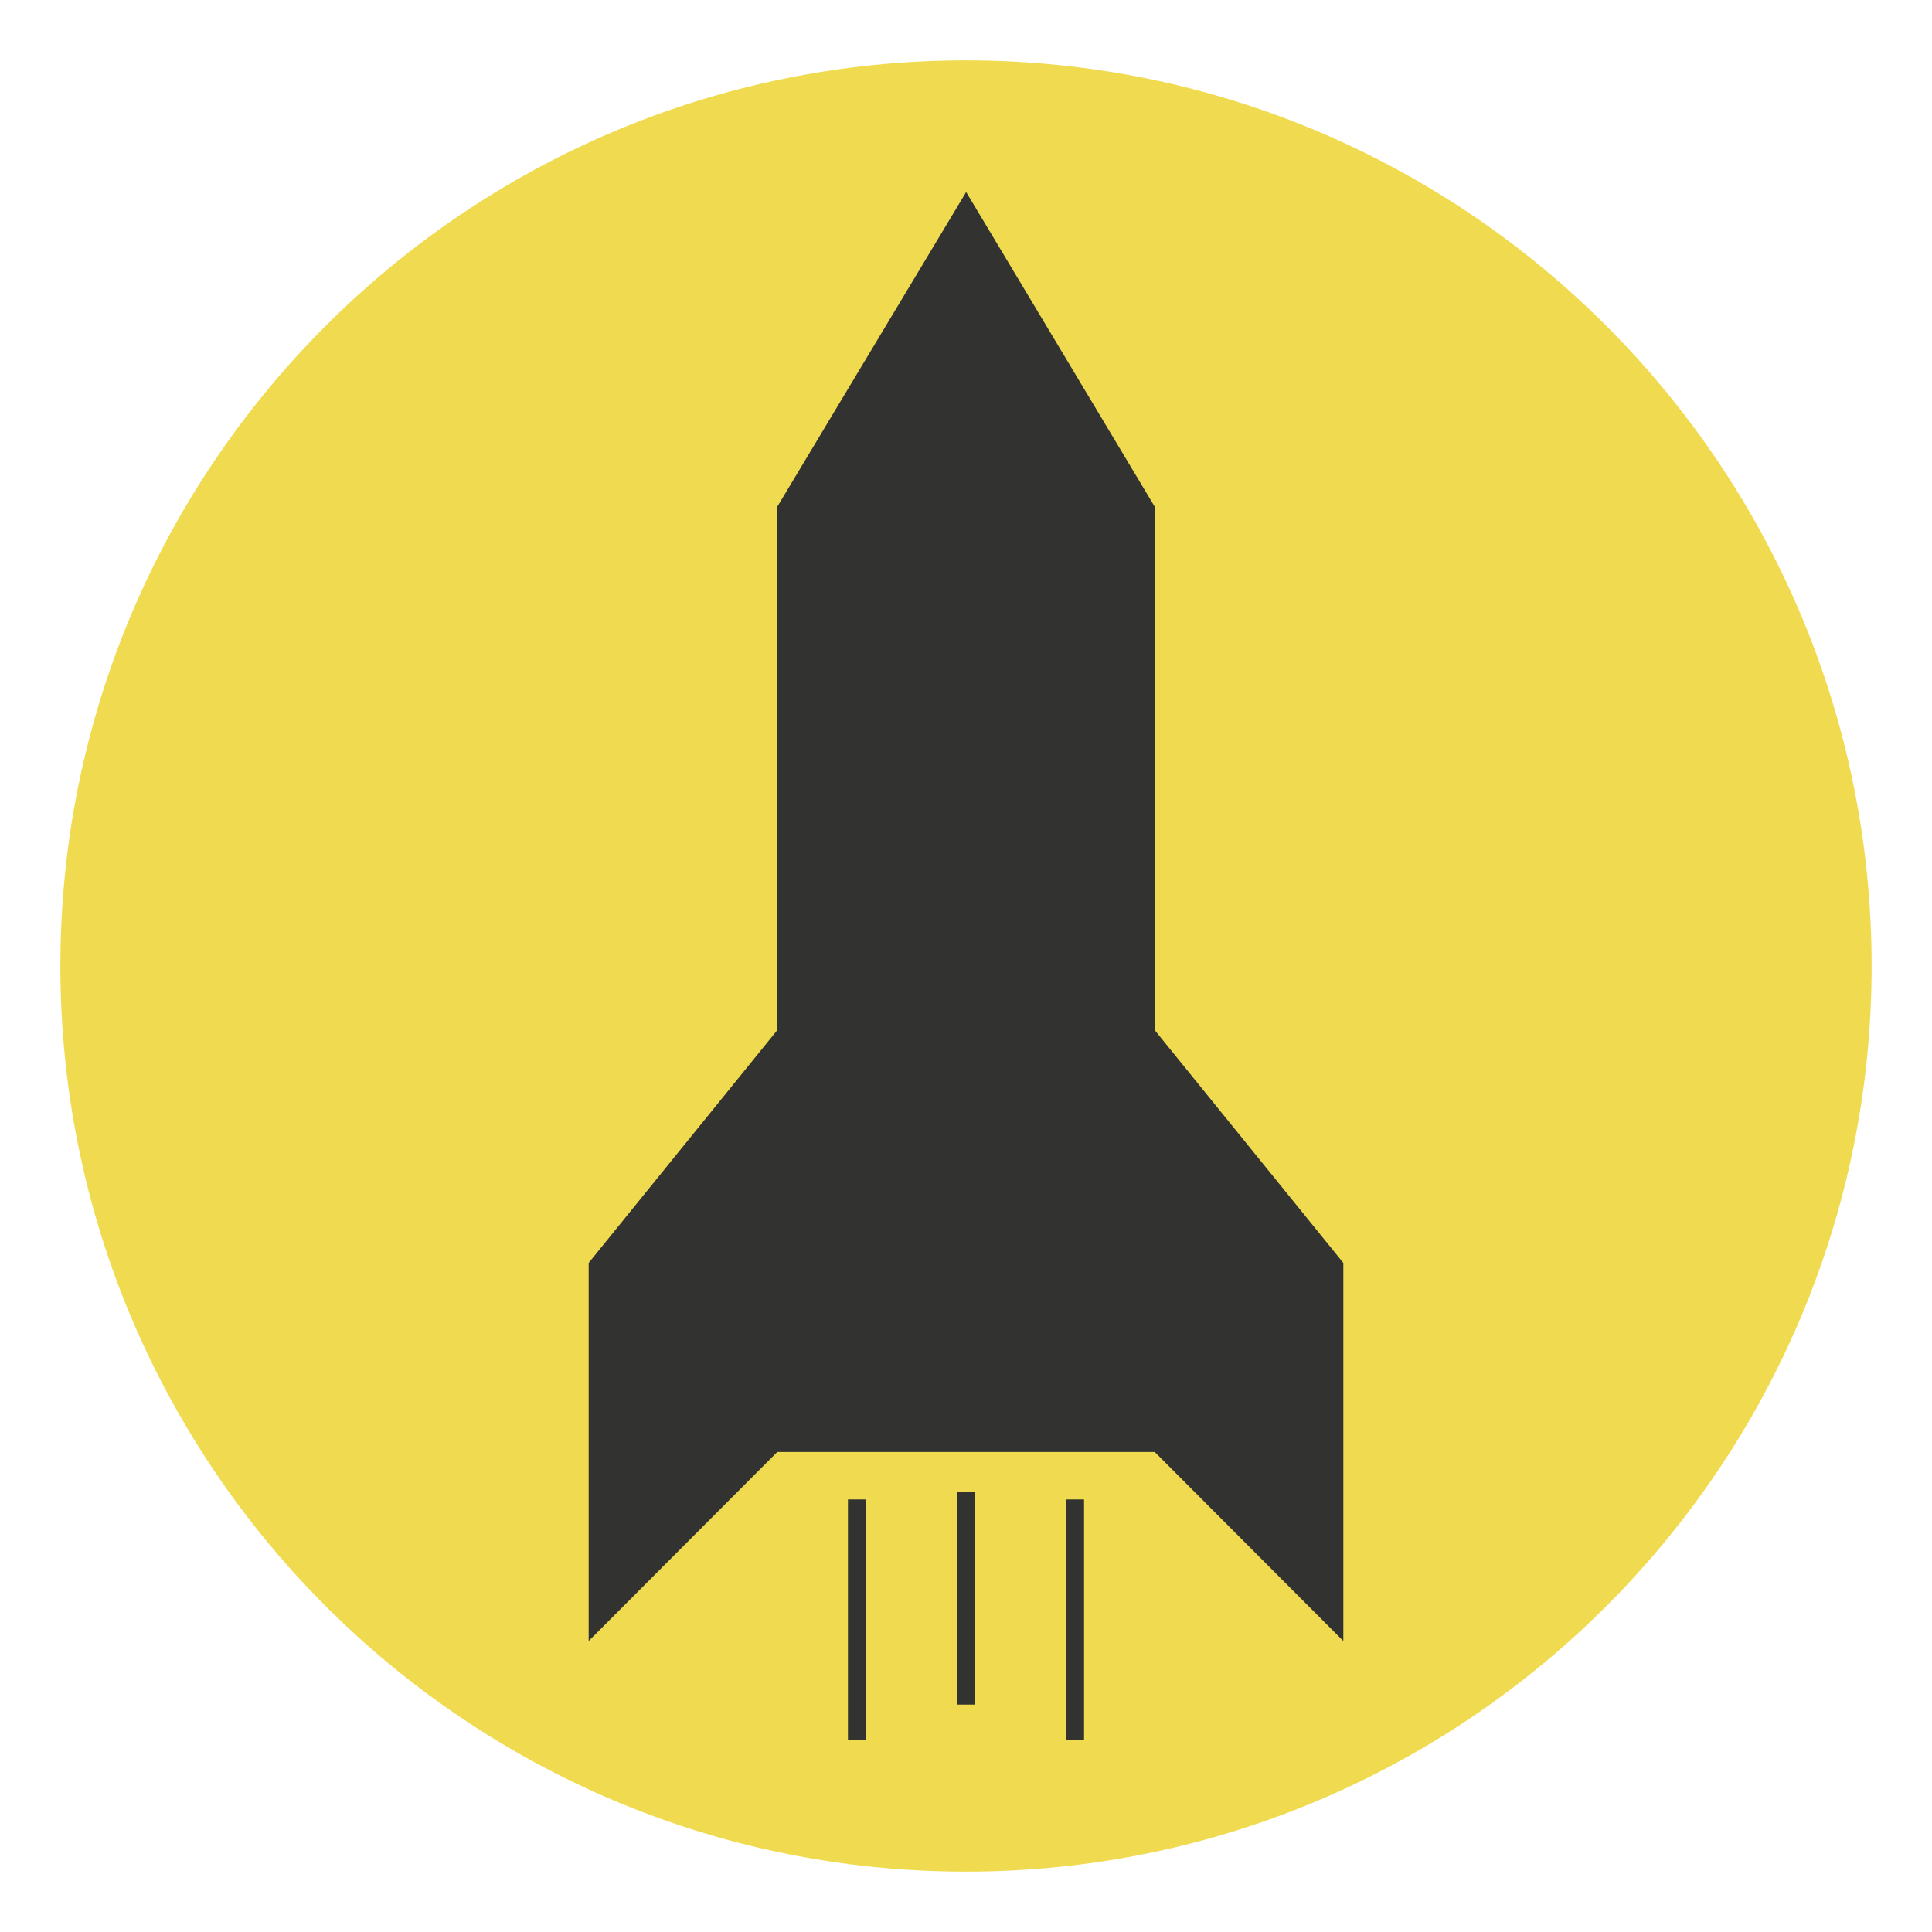
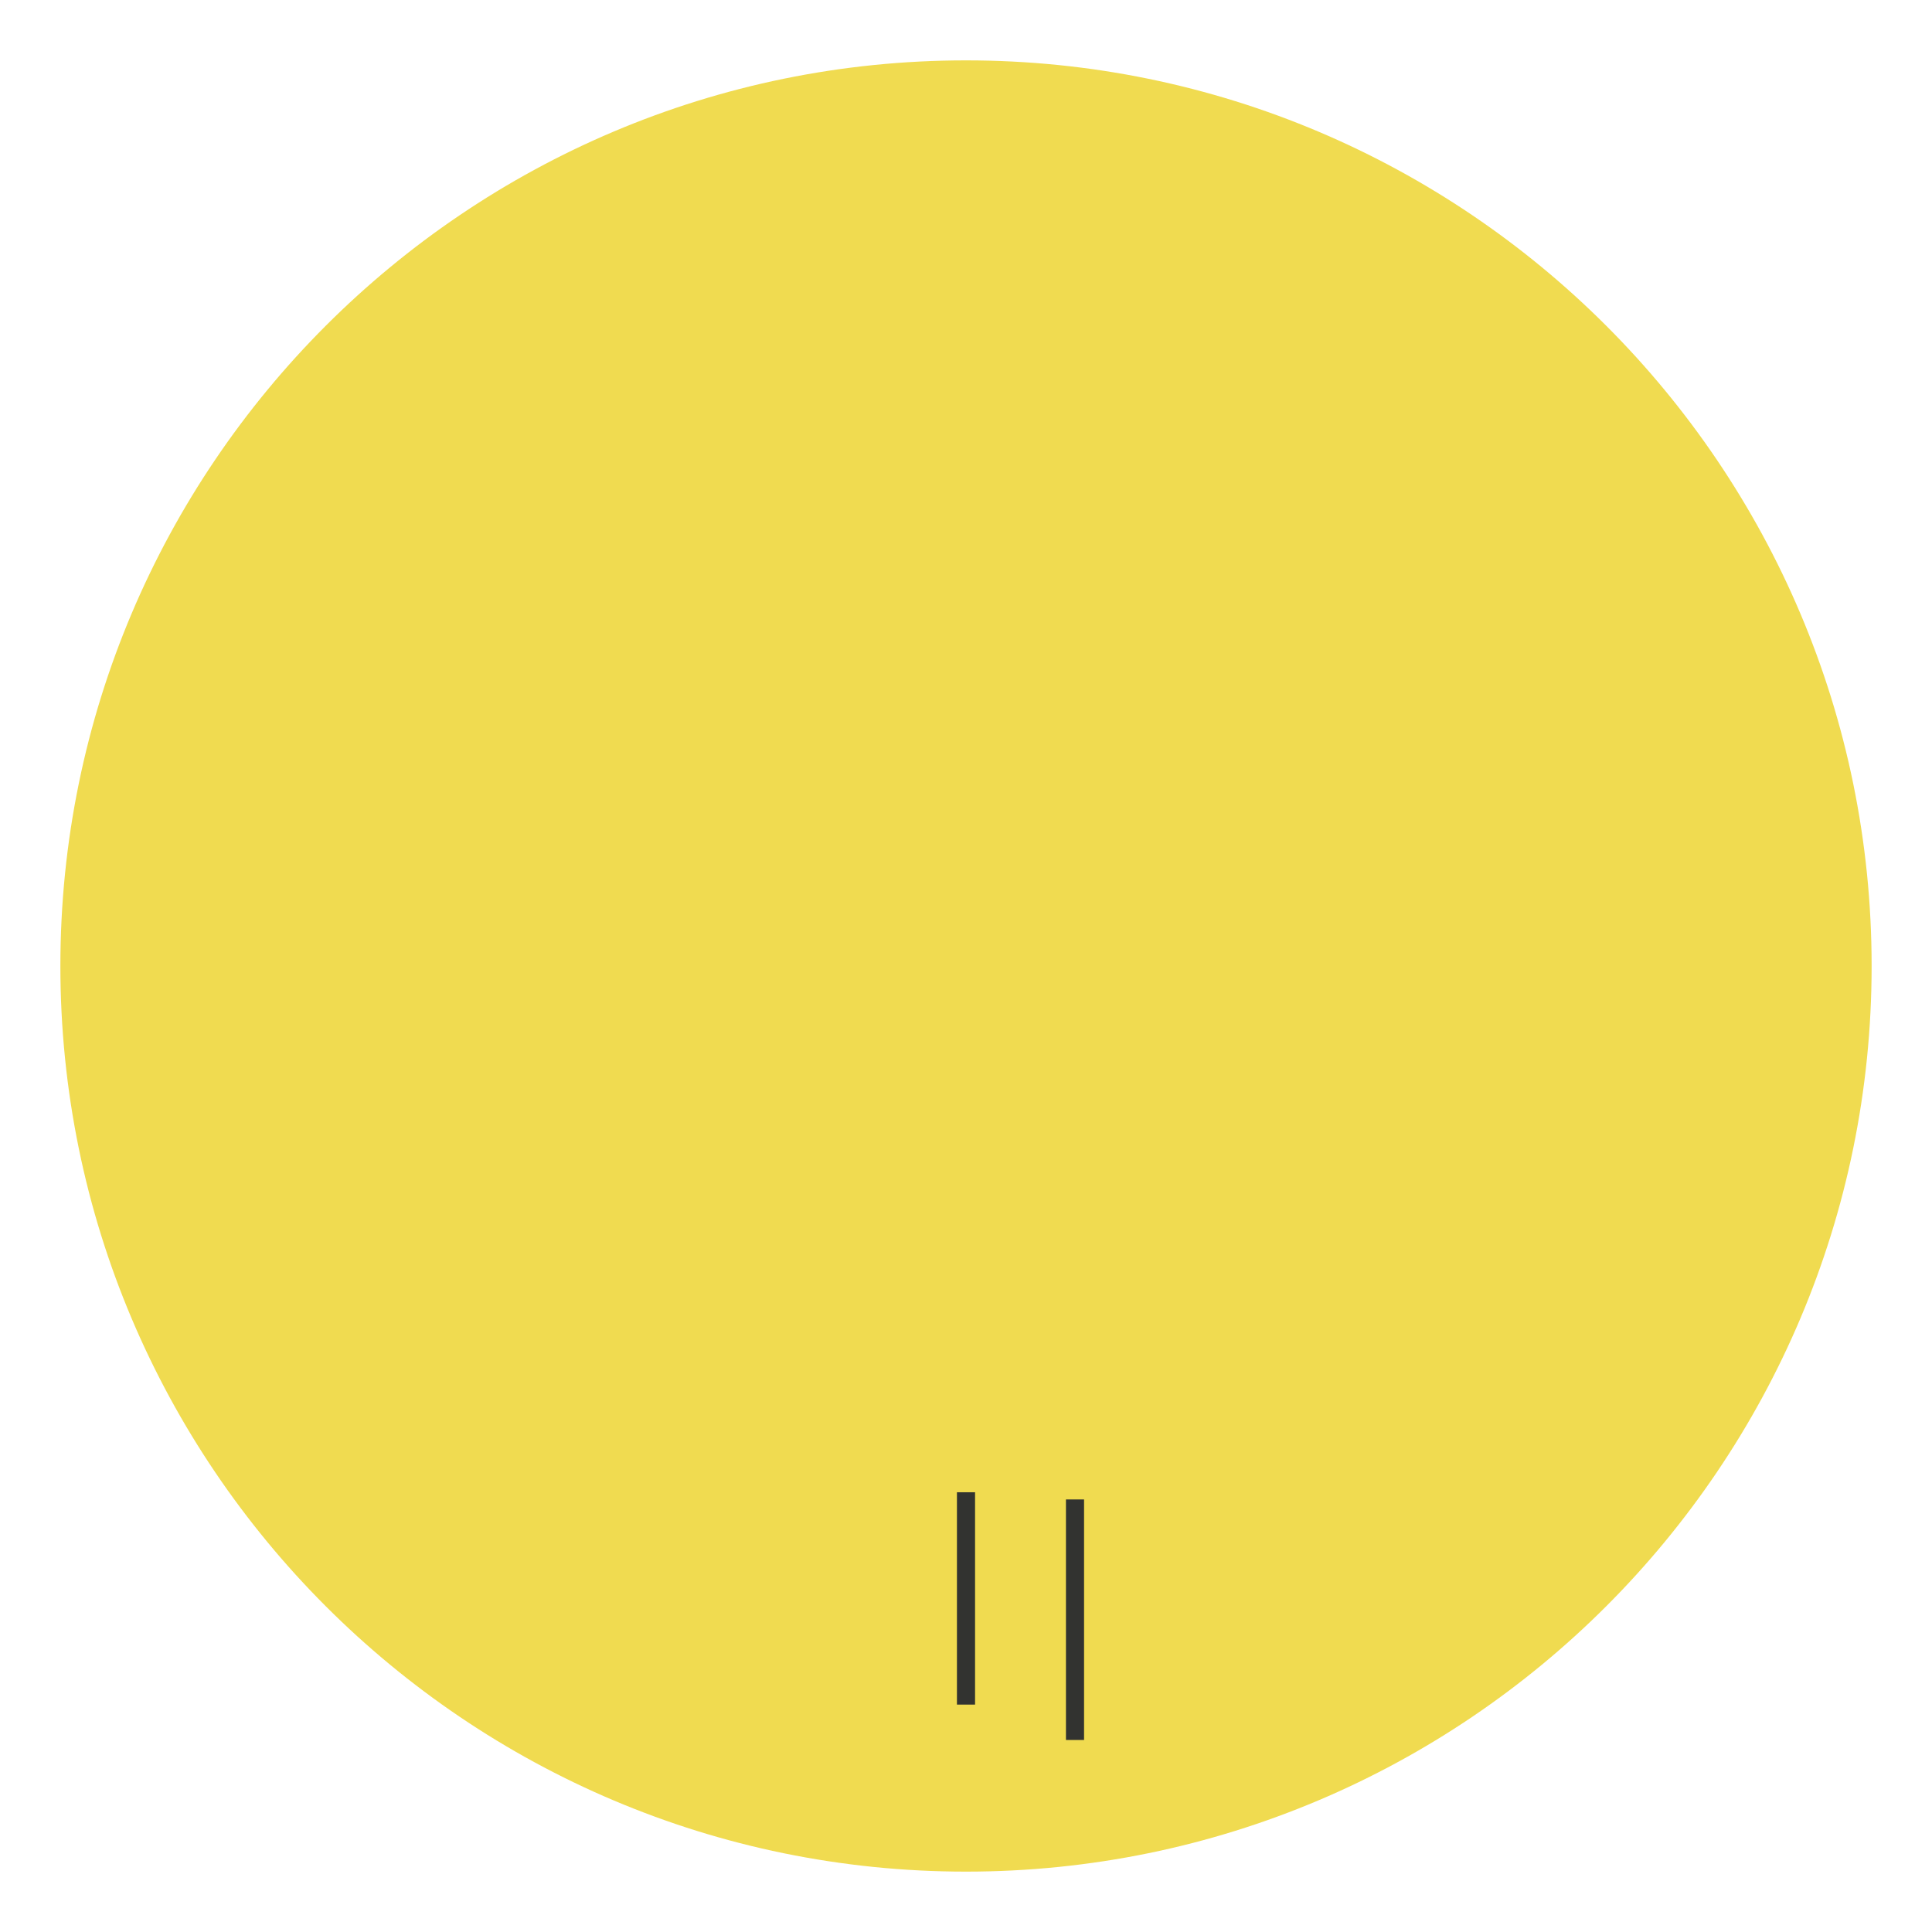
<svg xmlns="http://www.w3.org/2000/svg" xmlns:xlink="http://www.w3.org/1999/xlink" version="1.1" preserveAspectRatio="xMidYMid meet" viewBox="0 0 640 640" width="640" height="640">
  <defs>
    <path d="M620 320C620 485.57 485.57 620 320 620C154.43 620 20 485.57 20 320C20 154.43 154.43 20 320 20C485.57 20 620 154.43 620 320Z" id="e10spMEgeb" />
-     <path d="M283.89 576.39L283.89 496.71" id="f30lRiGM3a" />
-     <path d="M382.52 167.86L320.05 63.61L257.48 167.86L257.48 341.25L195 418.36L195 543.61L257.48 480.99L382.52 480.99L445 543.61L445 418.36L382.52 341.25L382.52 167.86Z" id="d1DfFmL0Bh" />
    <path d="M356.11 576.39L356.11 496.71" id="axOVQcwf" />
    <path d="M320 564.67L320 494.33" id="c4snBTu8OX" />
  </defs>
  <g>
    <g>
      <g>
        <use xlink:href="#e10spMEgeb" opacity="1" fill="#f0db50" fill-opacity="1" />
      </g>
      <g>
        <use xlink:href="#f30lRiGM3a" opacity="1" fill="#323330" fill-opacity="1" />
        <g>
          <use xlink:href="#f30lRiGM3a" opacity="1" fill-opacity="0" stroke="#323330" stroke-width="6" stroke-opacity="1" />
        </g>
      </g>
      <g>
        <use xlink:href="#d1DfFmL0Bh" opacity="1" fill="#323330" fill-opacity="1" />
      </g>
      <g>
        <use xlink:href="#axOVQcwf" opacity="1" fill="#323330" fill-opacity="1" />
        <g>
          <use xlink:href="#axOVQcwf" opacity="1" fill-opacity="0" stroke="#323330" stroke-width="6" stroke-opacity="1" />
        </g>
      </g>
      <g>
        <use xlink:href="#c4snBTu8OX" opacity="1" fill="#323330" fill-opacity="1" />
        <g>
          <use xlink:href="#c4snBTu8OX" opacity="1" fill-opacity="0" stroke="#323330" stroke-width="6" stroke-opacity="1" />
        </g>
      </g>
    </g>
  </g>
</svg>